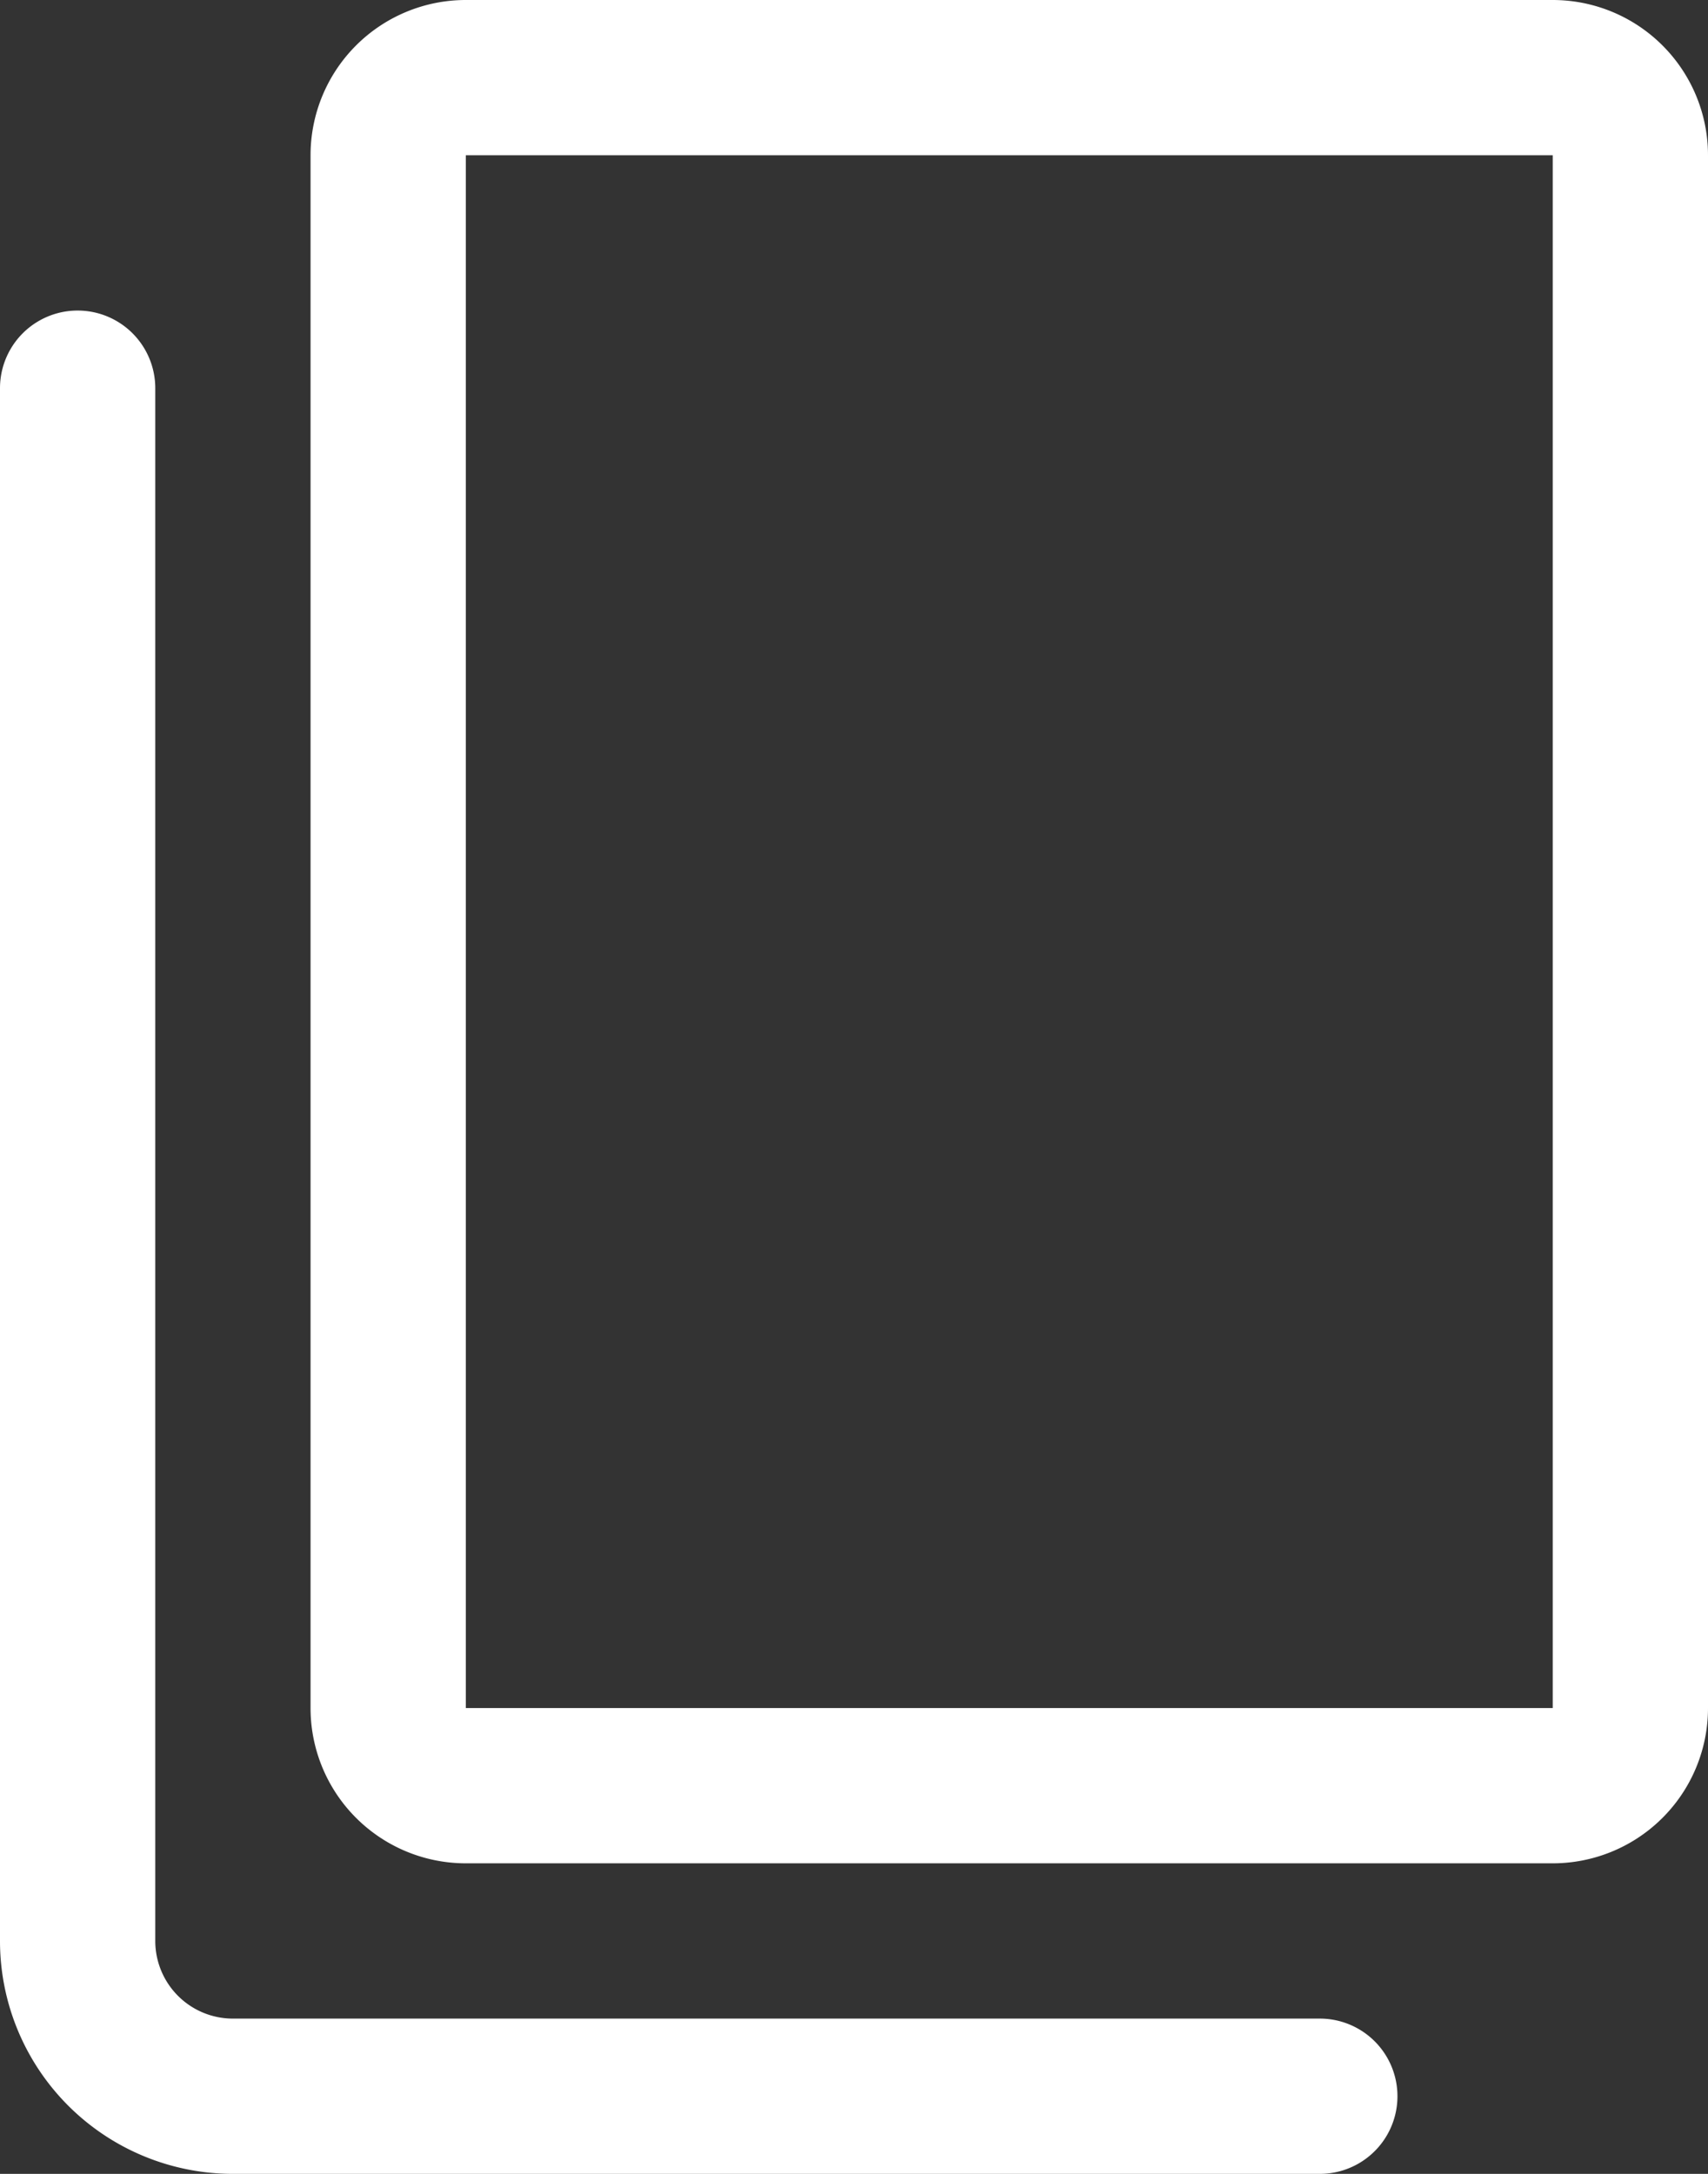
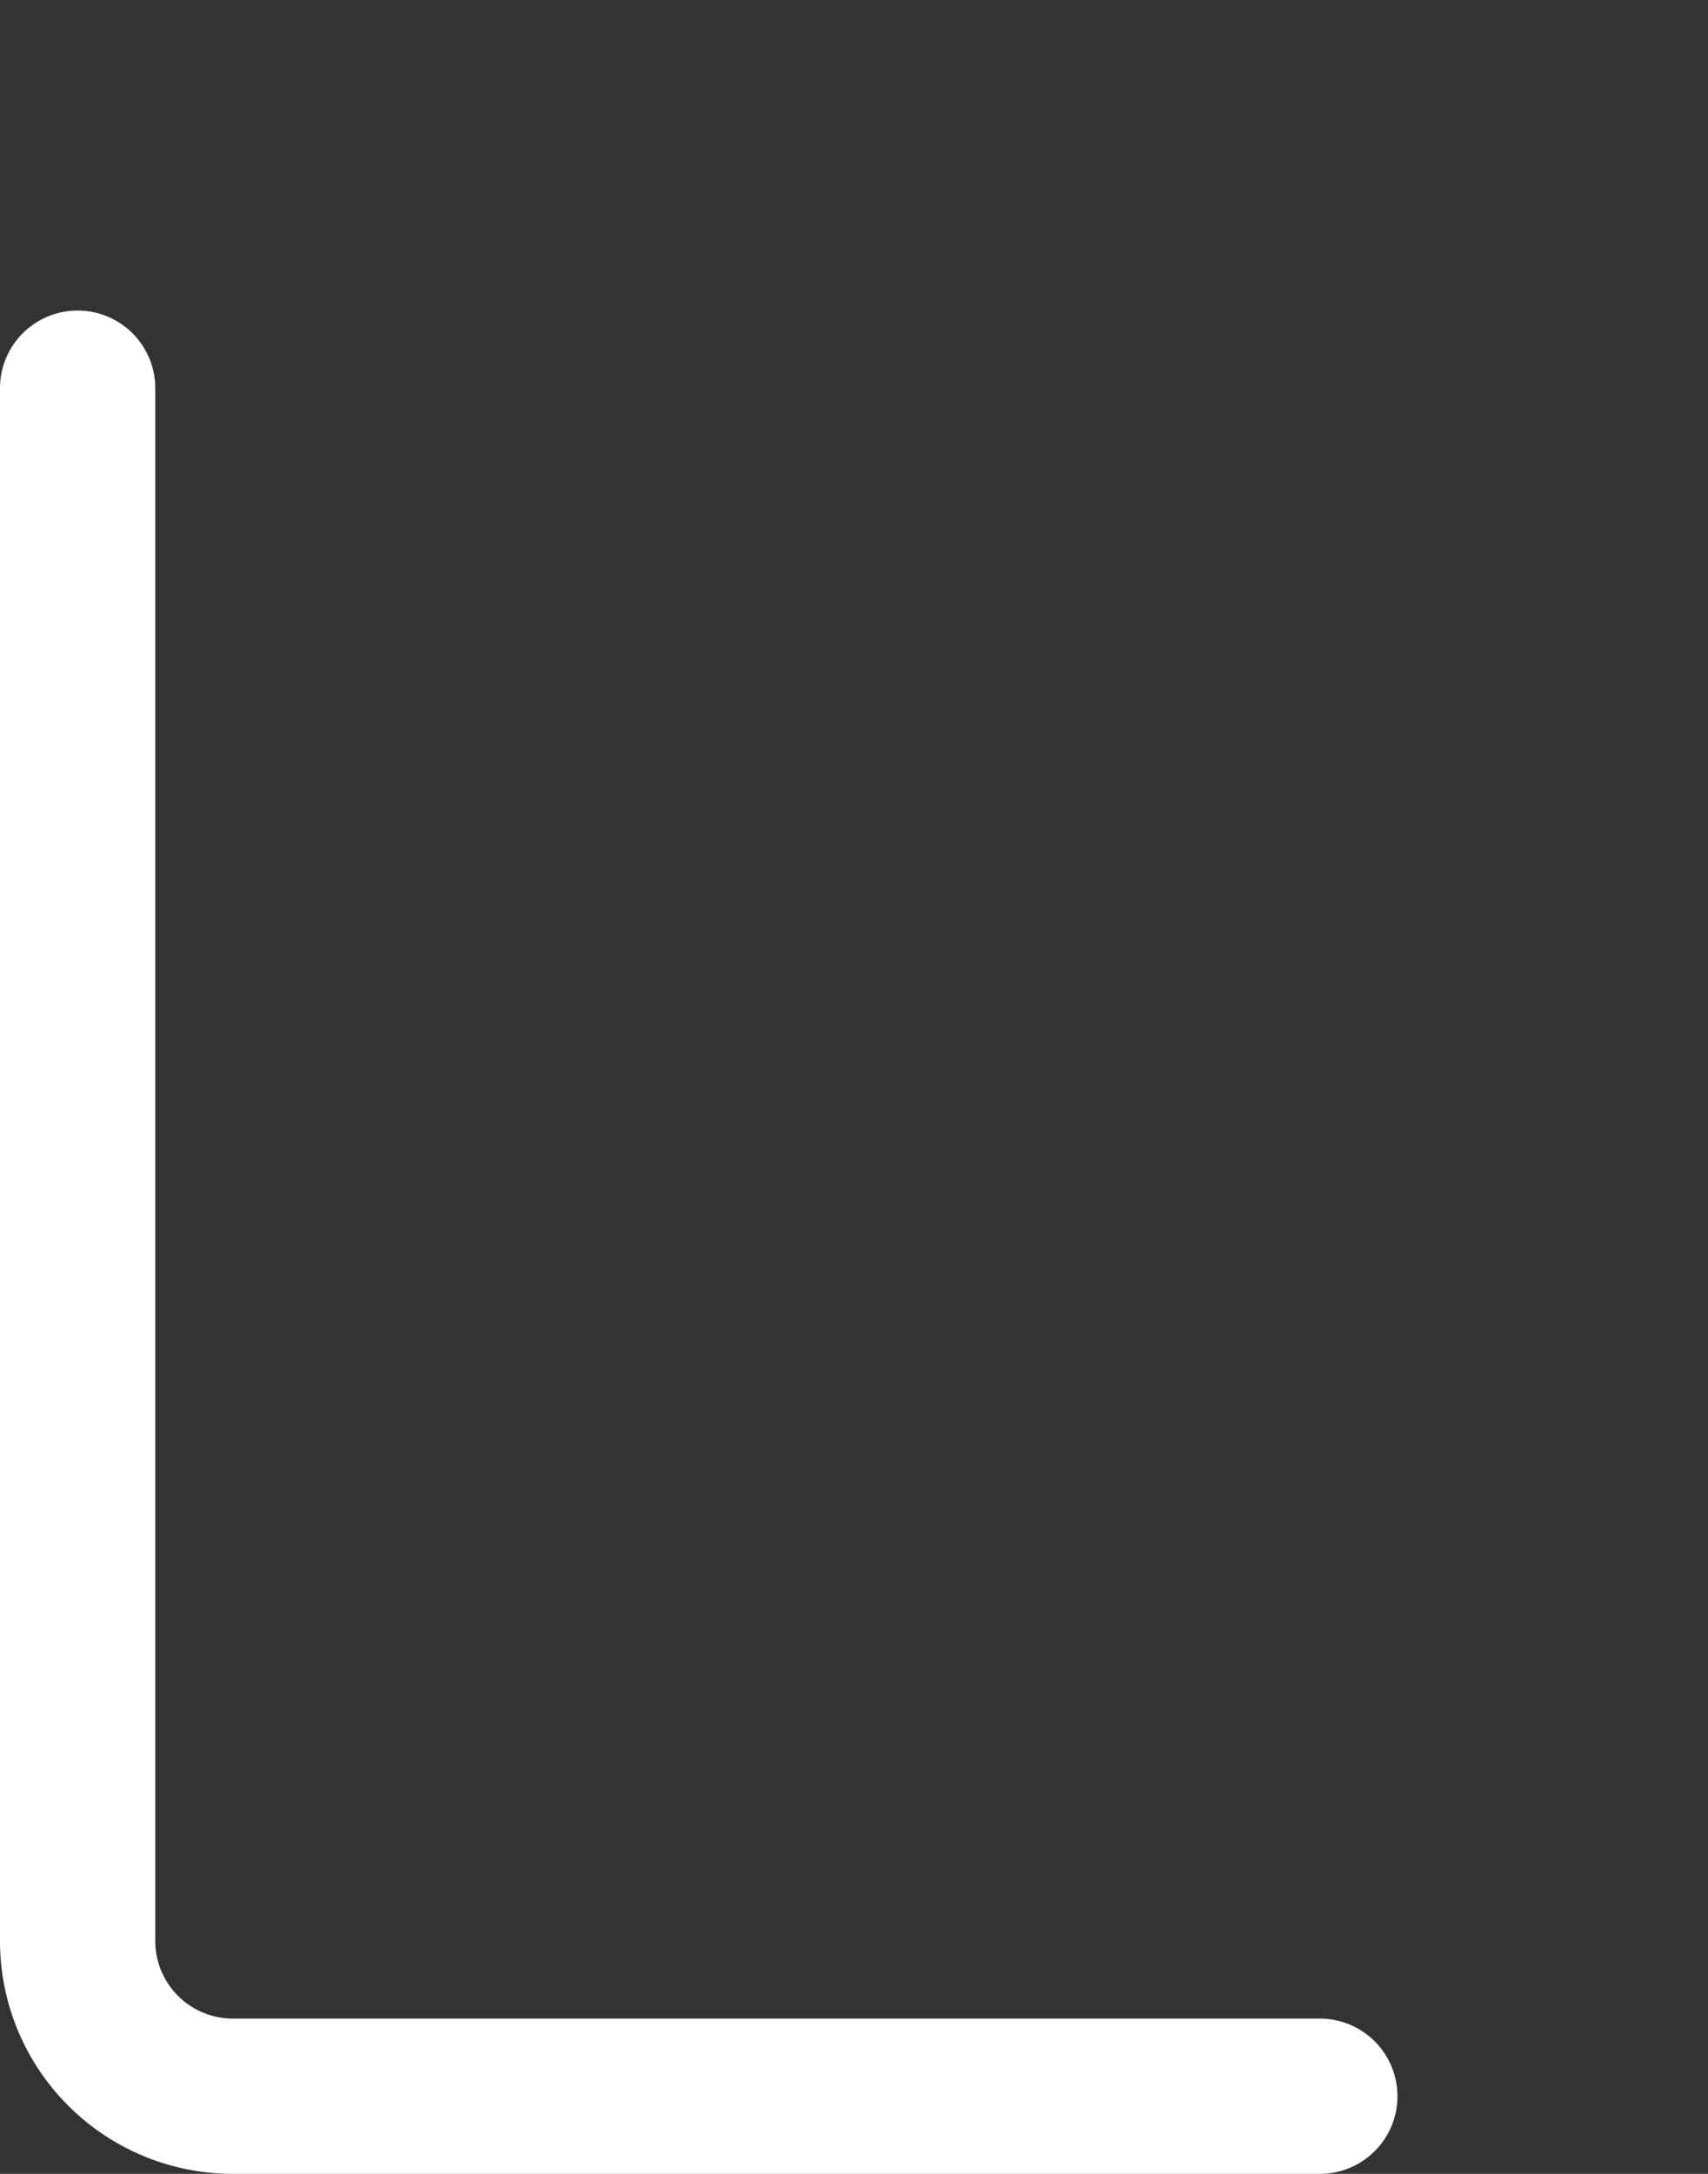
<svg xmlns="http://www.w3.org/2000/svg" viewBox="0 0 22 28">
  <rect x="0" y="0" width="22" height="28" fill="#333333" stroke="none" />
  <defs>
    <style>.cls-1{fill:#fff;}</style>
  </defs>
  <g id="レイヤー_2" data-name="レイヤー 2">
    <g id="レイヤー_1-2" data-name="レイヤー 1">
-       <path class="cls-1" d="M20,2V22H6V2H20m0-2H6A2,2,0,0,0,4,2V22a2,2,0,0,0,2,2H20a2,2,0,0,0,2-2V2a2,2,0,0,0-2-2Z" />
      <path class="cls-1" d="M17,28H3a3,3,0,0,1-3-3V5A1,1,0,0,1,2,5V25a1,1,0,0,0,1,1H17a1,1,0,0,1,0,2Z" />
    </g>
  </g>
</svg>